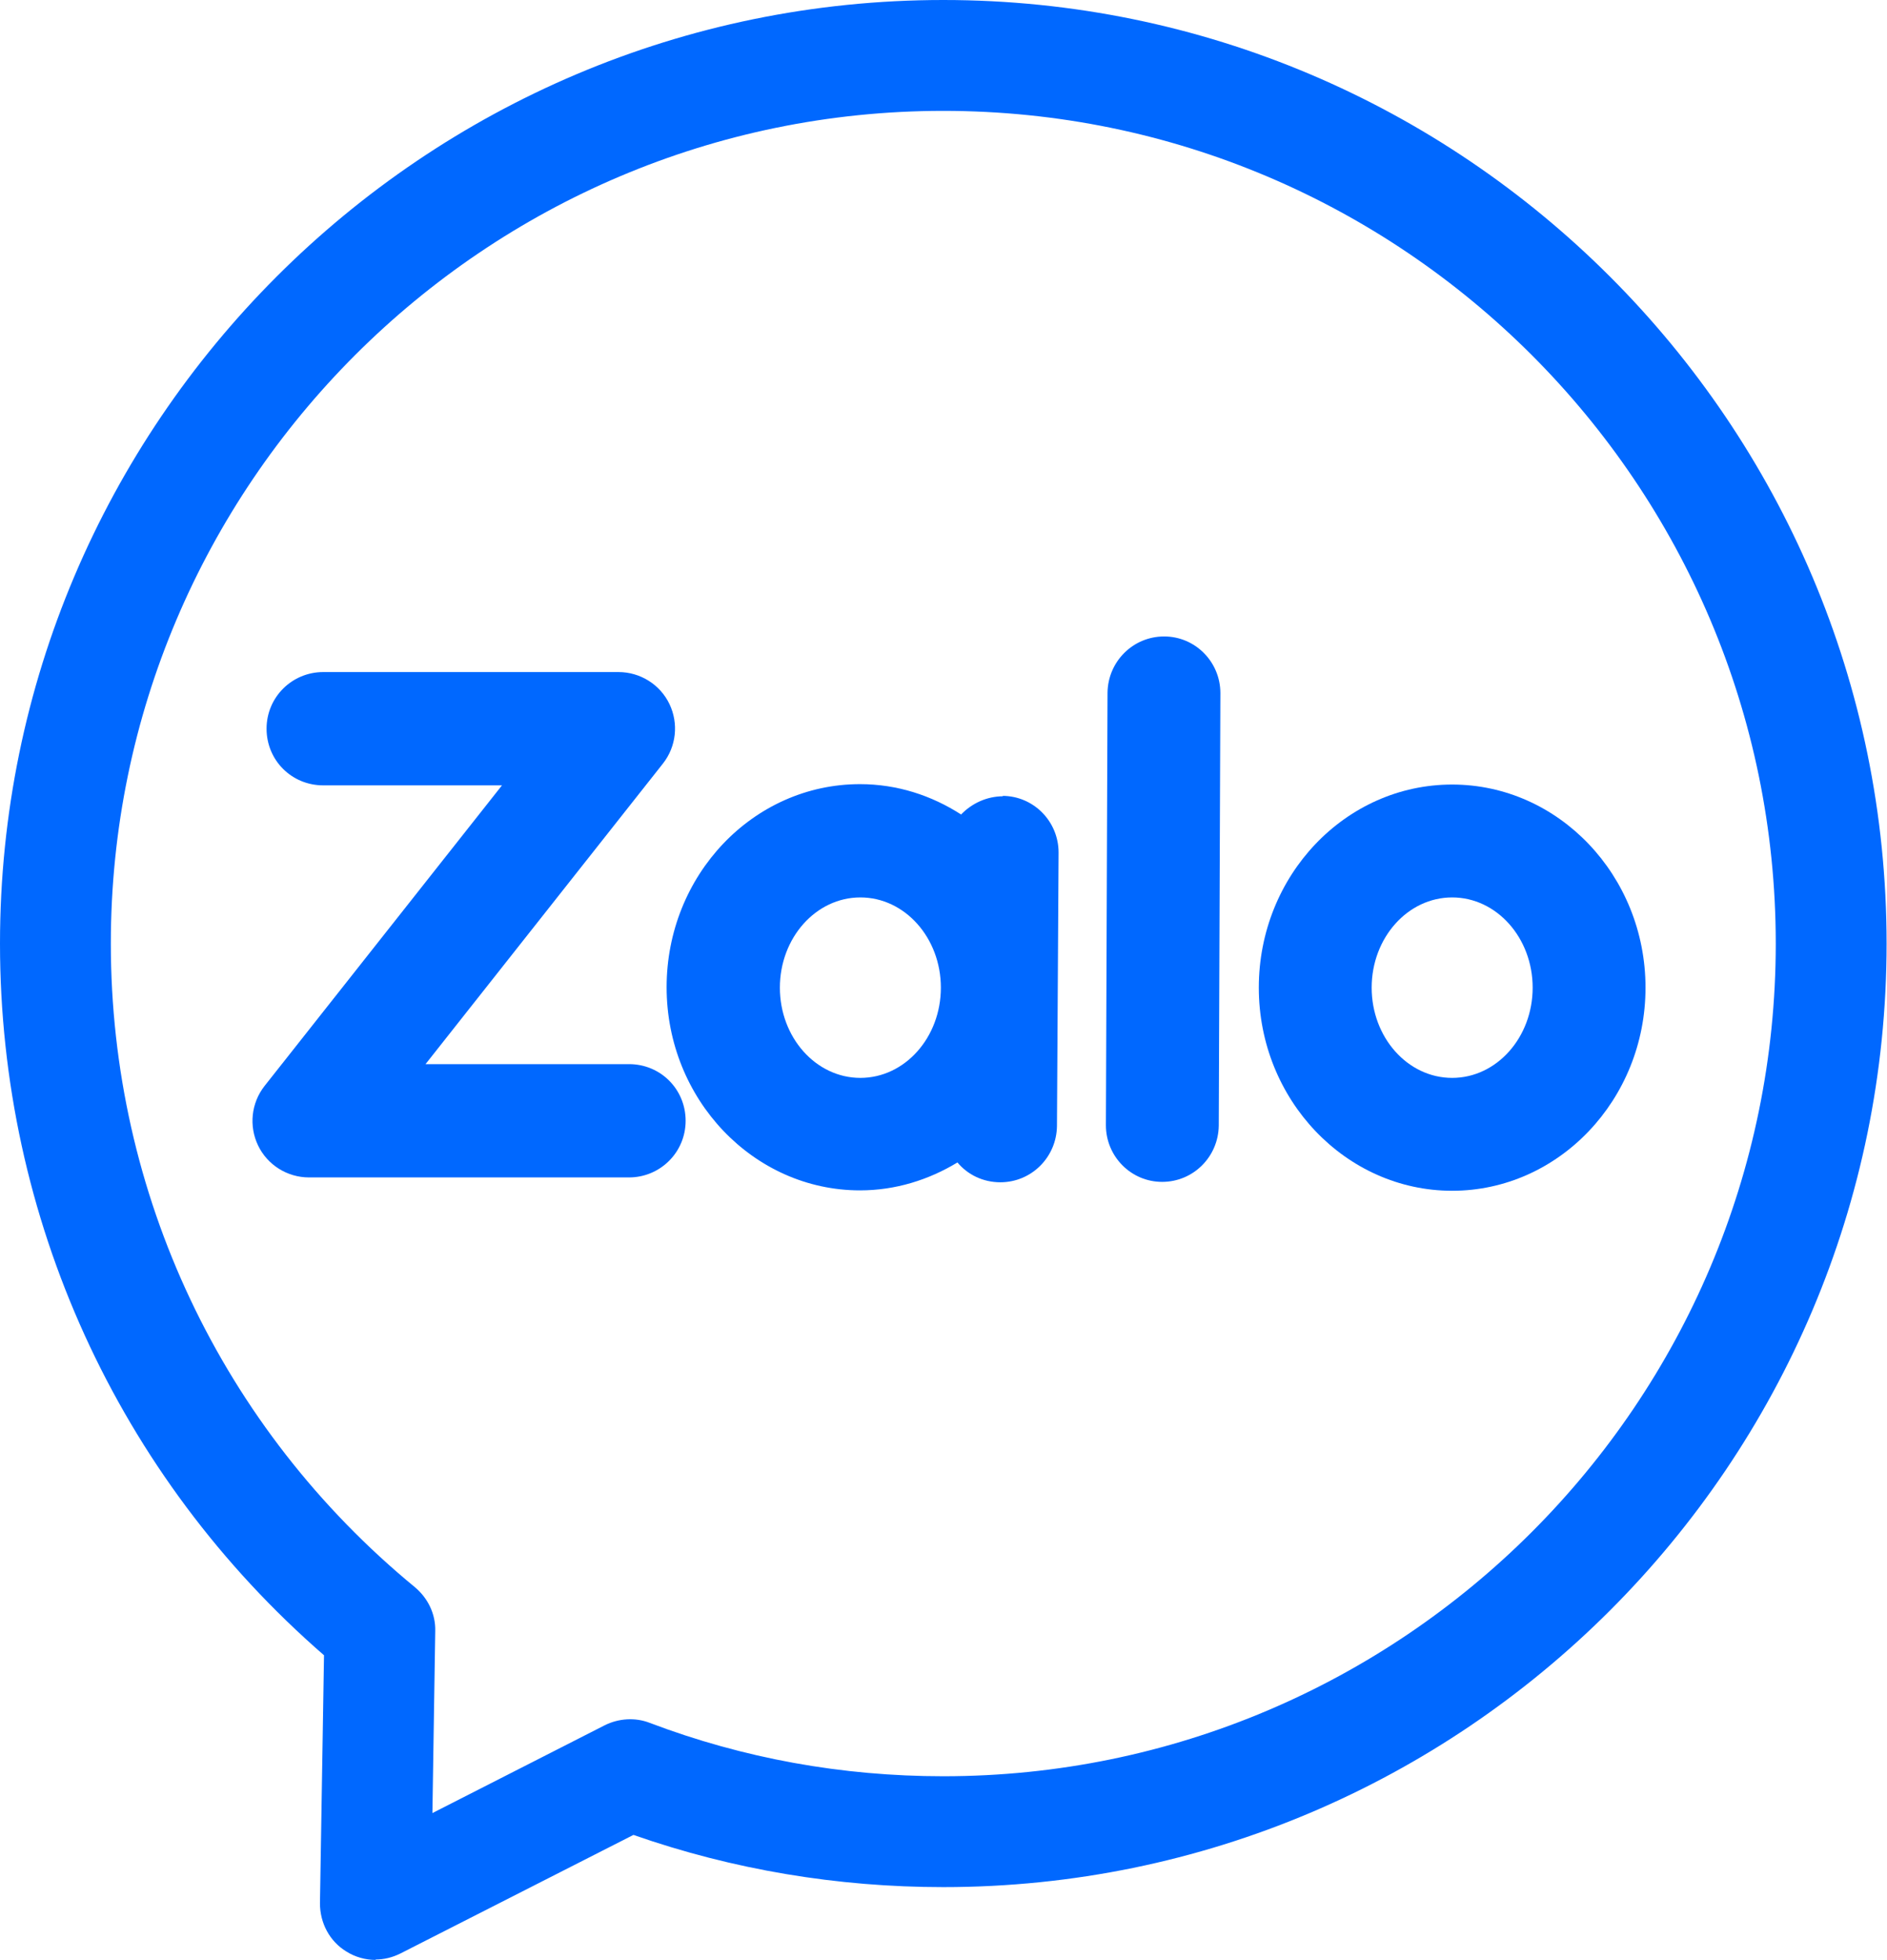
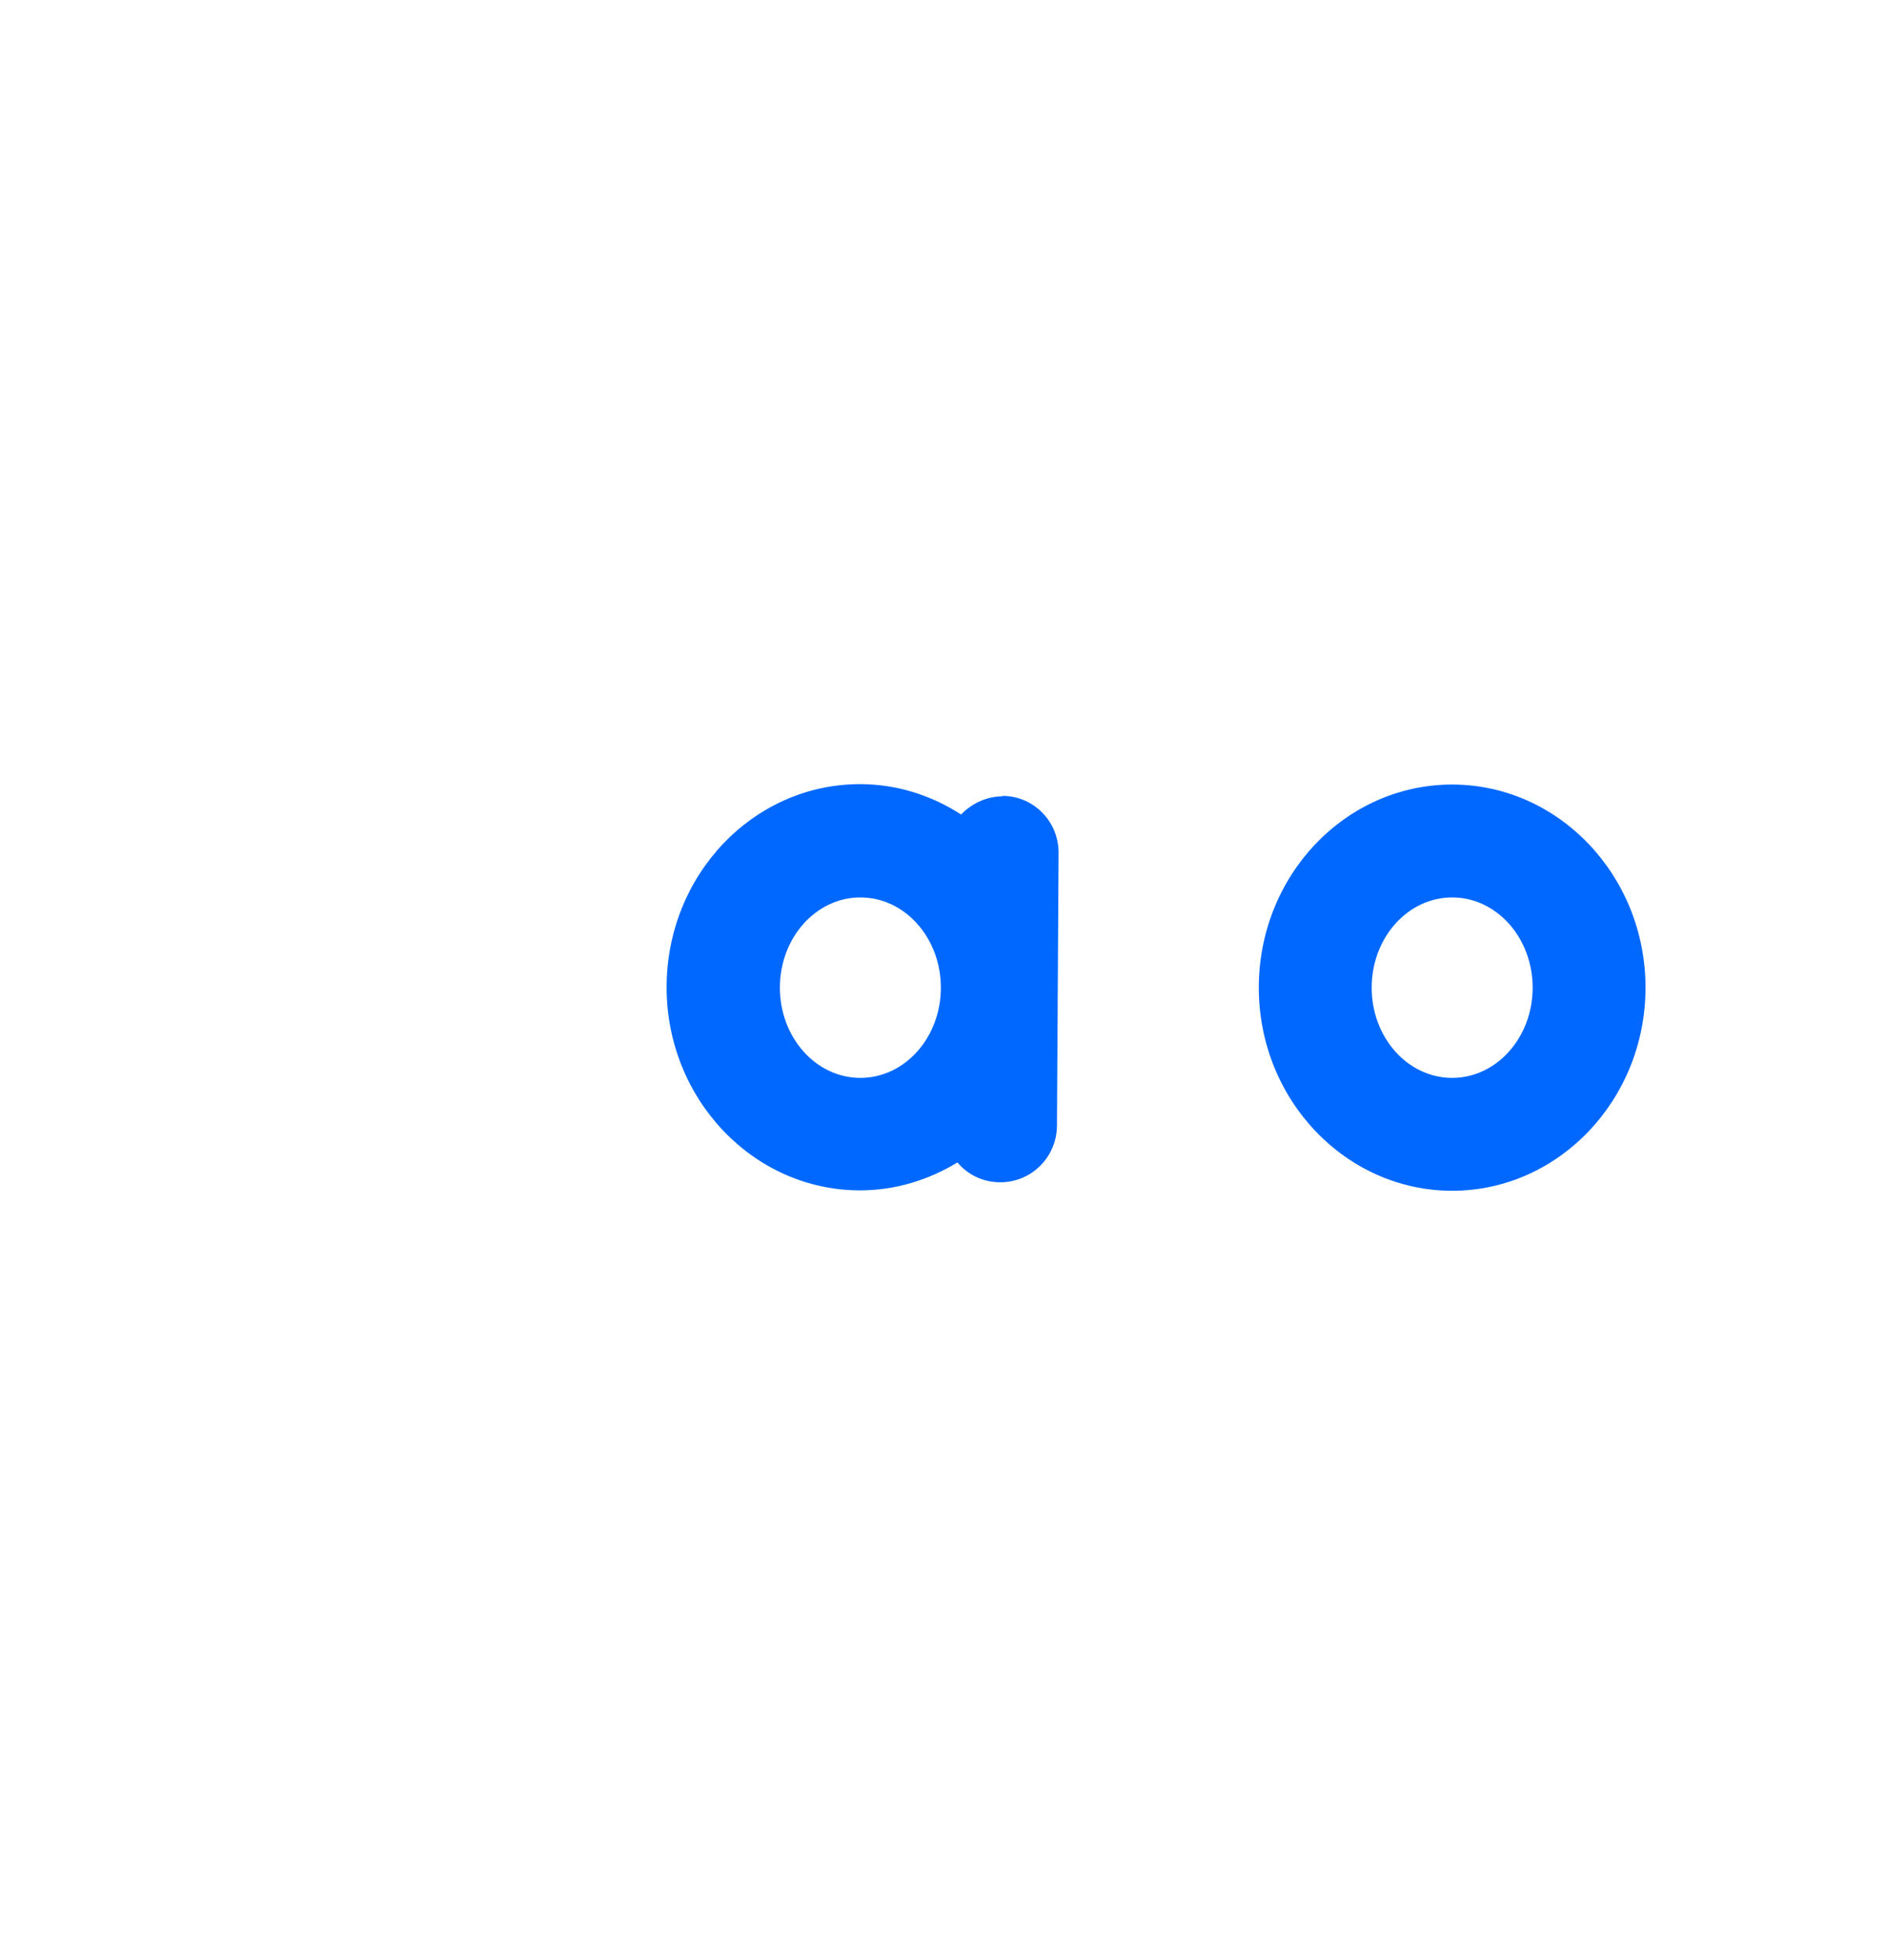
<svg xmlns="http://www.w3.org/2000/svg" id="Layer_2" data-name="Layer 2" viewBox="0 0 46.65 48.44">
  <defs>
    <style>
      .cls-1 {
        fill: #0068ff;
      }
    </style>
  </defs>
  <g id="Layer_1-2" data-name="Layer 1">
    <g>
-       <path class="cls-1" d="M9.29,48.44c-.25,0-.51-.07-.73-.21-.41-.25-.65-.7-.65-1.19l.1-6.13C2.91,36.48,0,30.1,0,23.32,0,10.46,10.46,0,23.32,0s23.32,10.46,23.32,23.32-10.46,23.32-23.32,23.32c-2.62,0-5.2-.43-7.66-1.29l-5.76,2.93c-.2.1-.41.15-.62.15ZM23.32,2.74C11.98,2.74,2.74,11.98,2.74,23.32c0,6.18,2.74,11.98,7.52,15.91.32.27.51.66.5,1.08l-.07,4.5,4.26-2.17c.34-.17.75-.2,1.11-.06,2.32.88,4.76,1.32,7.26,1.32,11.35,0,20.58-9.23,20.58-20.58S34.67,2.74,23.32,2.74Z" />
      <g>
-         <path class="cls-1" d="M15.55,26.3h-5.03l5.87-7.43c.33-.42.39-.99.16-1.47s-.72-.79-1.26-.79h-7.3c-.77,0-1.4.62-1.4,1.4s.62,1.4,1.4,1.4h4.42l-5.87,7.43c-.33.42-.39.99-.16,1.47s.72.79,1.26.79h7.91c.77,0,1.4-.62,1.4-1.4s-.62-1.4-1.4-1.4Z" />
        <path class="cls-1" d="M35.9,19.39c-2.64,0-4.78,2.25-4.78,5.02s2.15,5.02,4.78,5.02,4.78-2.25,4.78-5.02-2.15-5.02-4.78-5.02ZM35.9,26.64c-1.1,0-1.99-1-1.99-2.23s.89-2.23,1.99-2.23,1.99,1,1.99,2.23-.89,2.23-1.99,2.23Z" />
        <path class="cls-1" d="M24.8,19.68c-.41,0-.78.18-1.04.45-.73-.47-1.58-.75-2.5-.75-2.64,0-4.78,2.25-4.78,5.02s2.15,5.02,4.78,5.02c.88,0,1.7-.26,2.41-.69.25.3.63.49,1.06.49h0c.77,0,1.39-.62,1.4-1.39l.04-6.76c0-.77-.62-1.4-1.39-1.4ZM21.27,26.64c-1.1,0-1.99-1-1.99-2.23s.89-2.23,1.99-2.23,1.99,1,1.99,2.23-.89,2.23-1.99,2.23Z" />
-         <path class="cls-1" d="M28.78,15.73h0c-.77,0-1.39.62-1.4,1.39l-.04,10.69c0,.77.62,1.4,1.39,1.4h0c.77,0,1.39-.62,1.4-1.39l.04-10.69c0-.77-.62-1.4-1.39-1.4Z" />
      </g>
    </g>
  </g>
</svg>